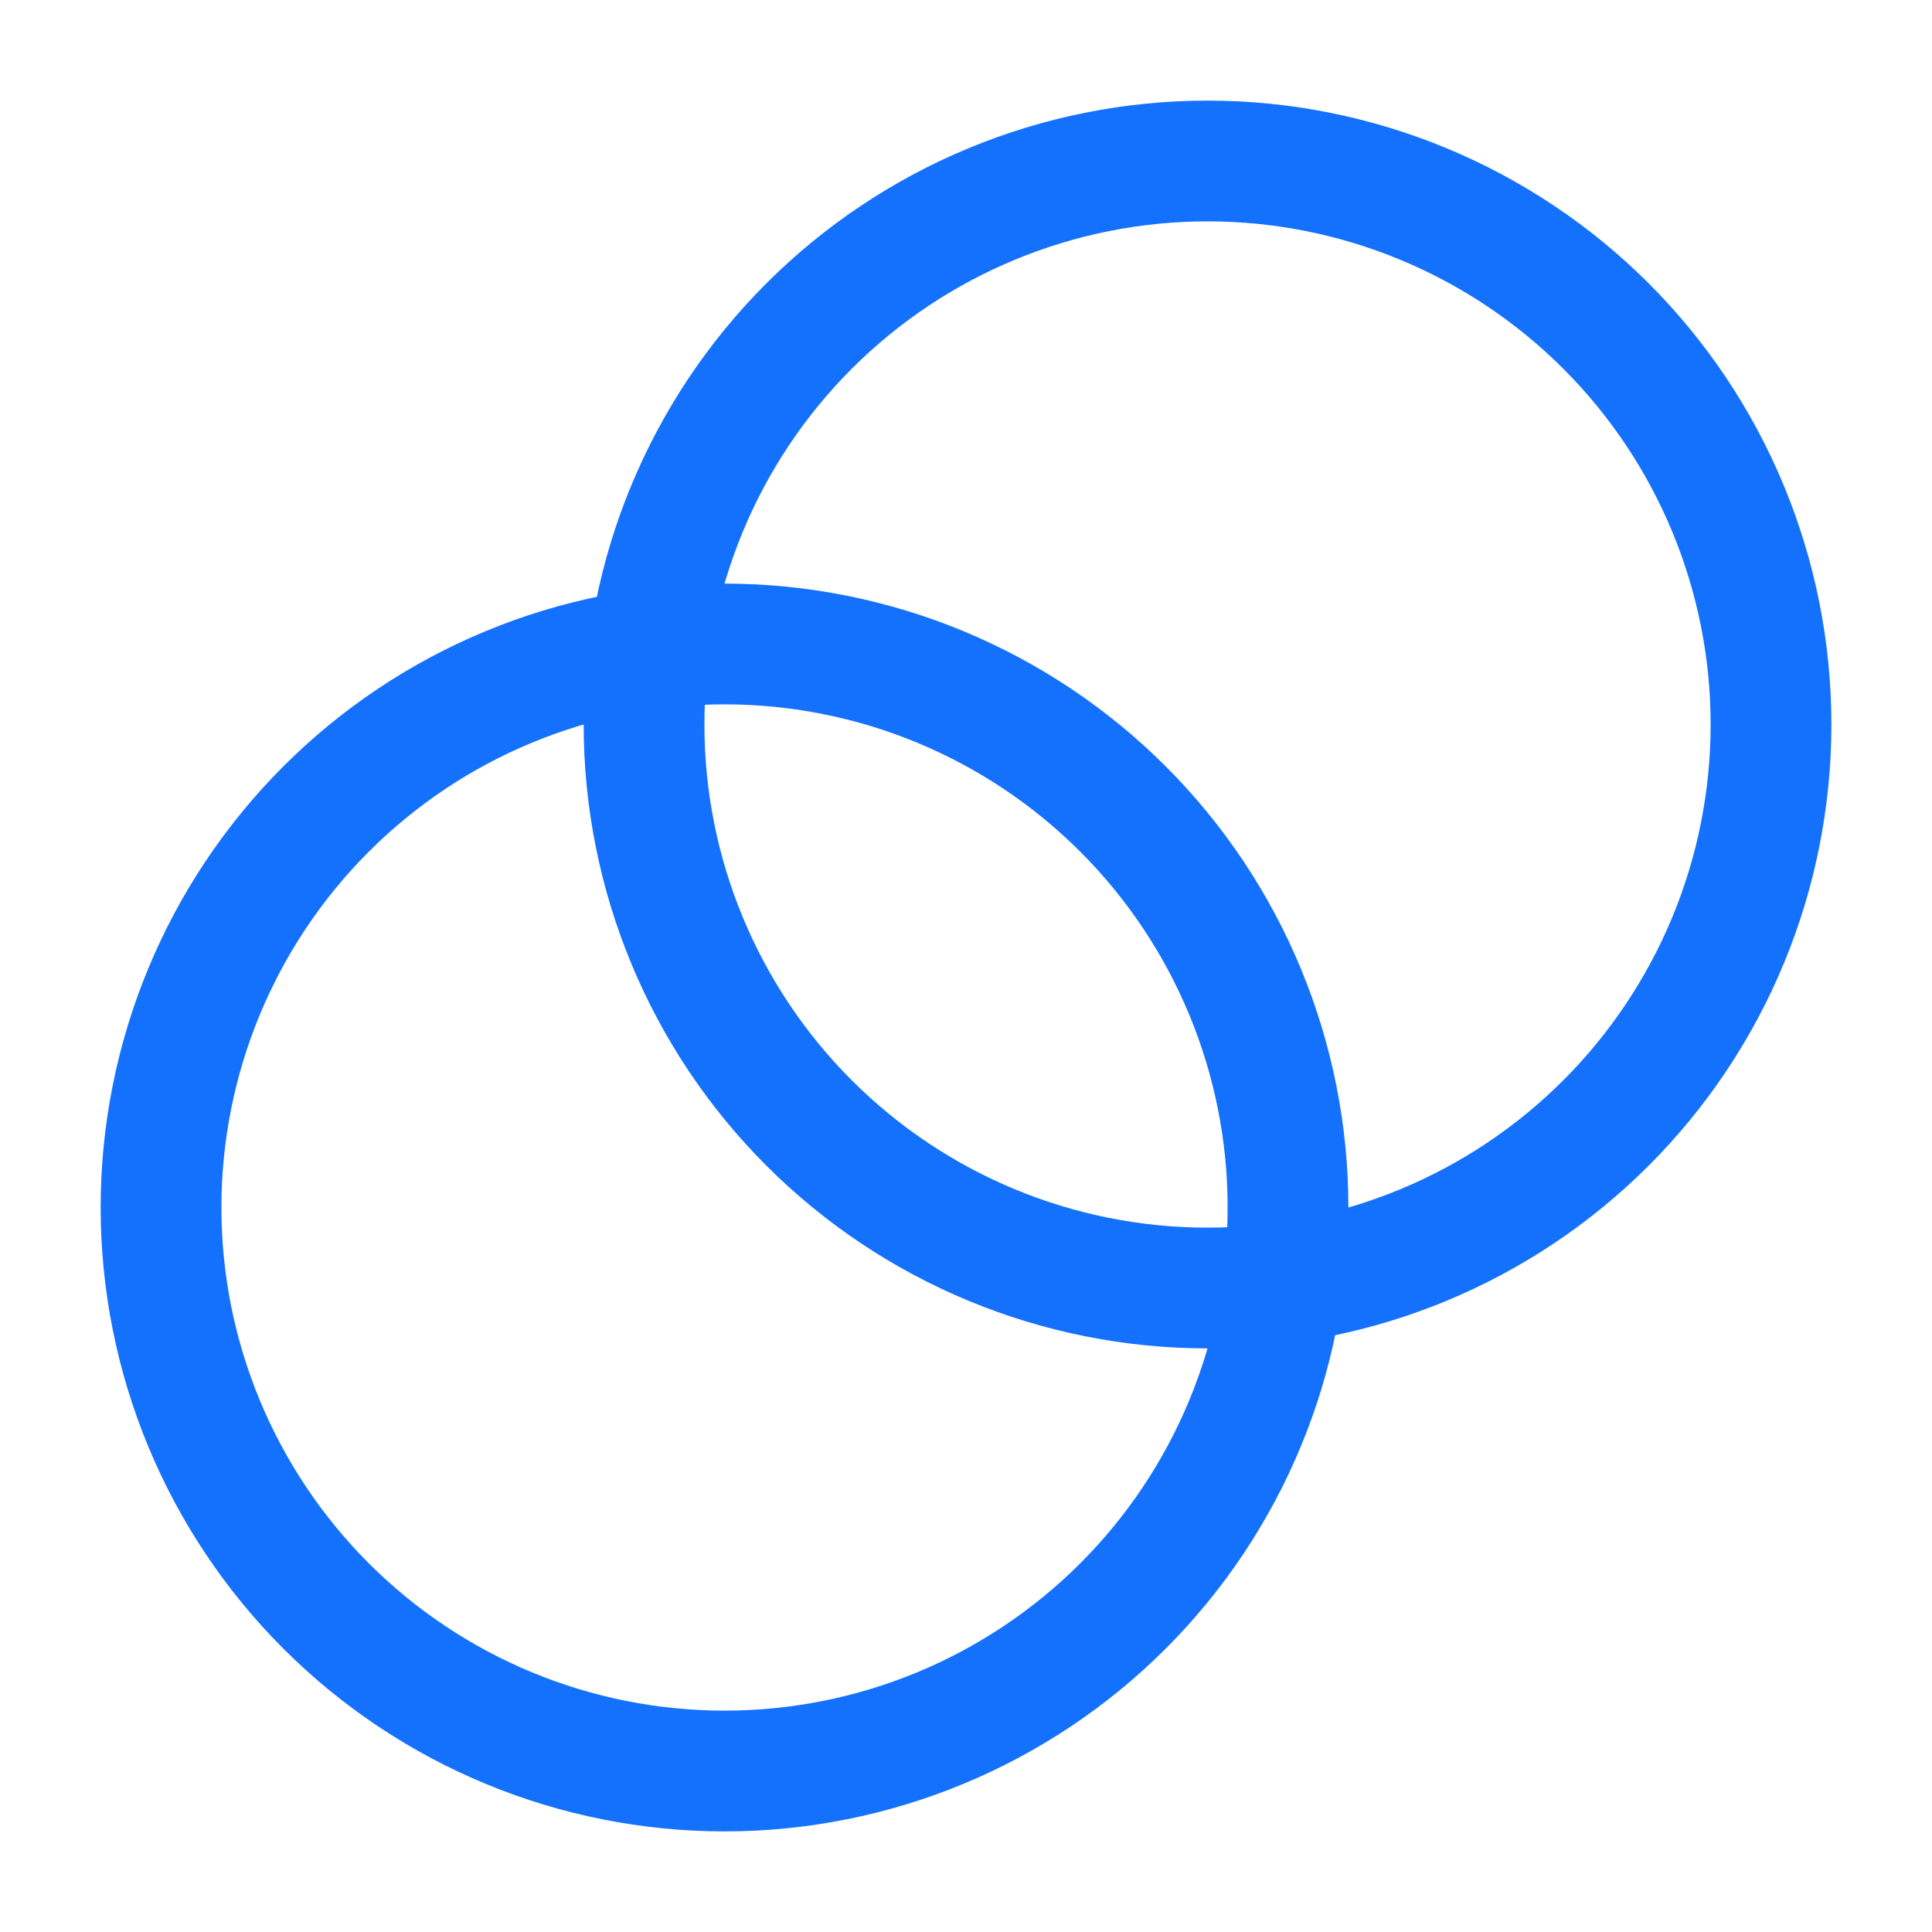
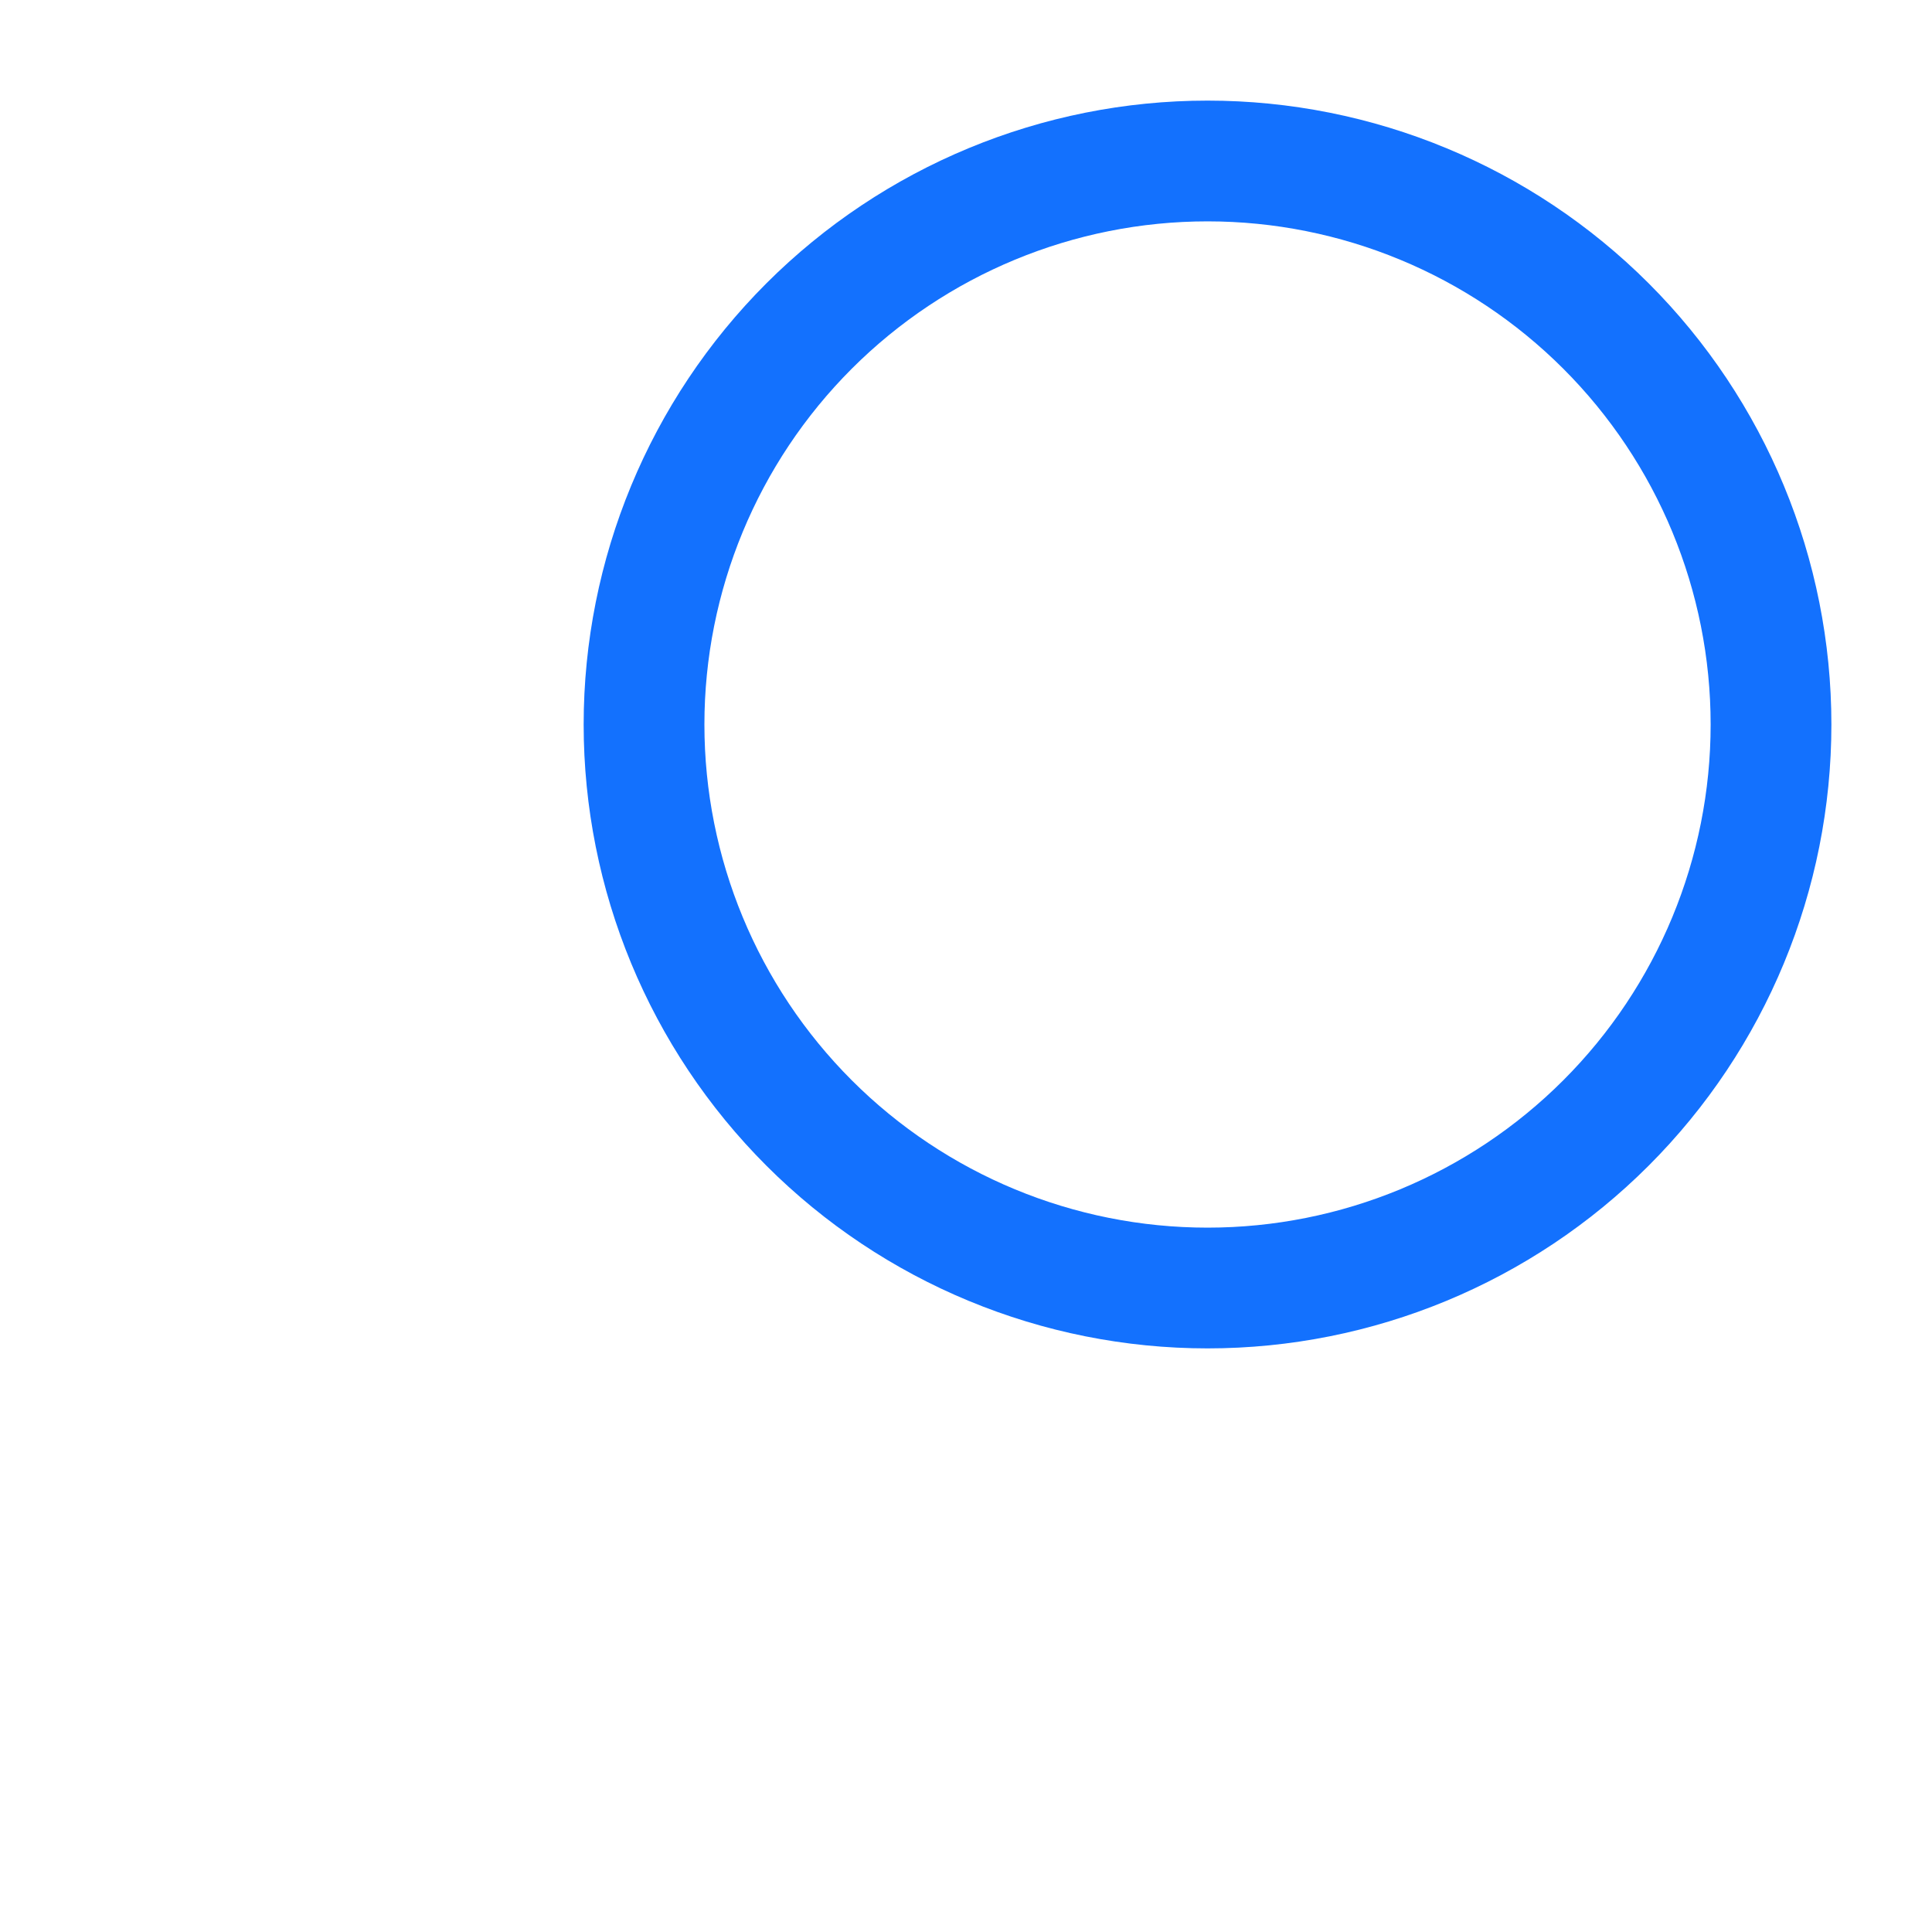
<svg xmlns="http://www.w3.org/2000/svg" width="40" height="40" viewBox="0 0 40 40" fill="none">
-   <path d="M15.001 36.667C18.095 36.667 21.062 35.438 23.25 33.25C25.438 31.062 26.667 28.094 26.667 25C26.667 21.906 25.438 18.938 23.25 16.75C21.062 14.562 18.095 13.333 15.001 13.333C11.906 13.333 8.939 14.562 6.751 16.75C4.563 18.938 3.334 21.906 3.334 25C3.334 28.094 4.563 31.062 6.751 33.25C8.939 35.438 11.906 36.667 15.001 36.667Z" stroke="#1371FE" stroke-width="2.5" stroke-linecap="round" stroke-linejoin="round" />
  <path d="M25.001 26.667C28.095 26.667 31.062 25.438 33.25 23.25C35.438 21.062 36.667 18.094 36.667 15C36.667 11.906 35.438 8.938 33.25 6.75C31.062 4.563 28.095 3.333 25.001 3.333C21.907 3.333 18.939 4.563 16.751 6.75C14.563 8.938 13.334 11.906 13.334 15C13.334 18.094 14.563 21.062 16.751 23.25C18.939 25.438 21.907 26.667 25.001 26.667Z" stroke="#1371FE" stroke-width="2.5" stroke-linecap="round" stroke-linejoin="round" />
</svg>